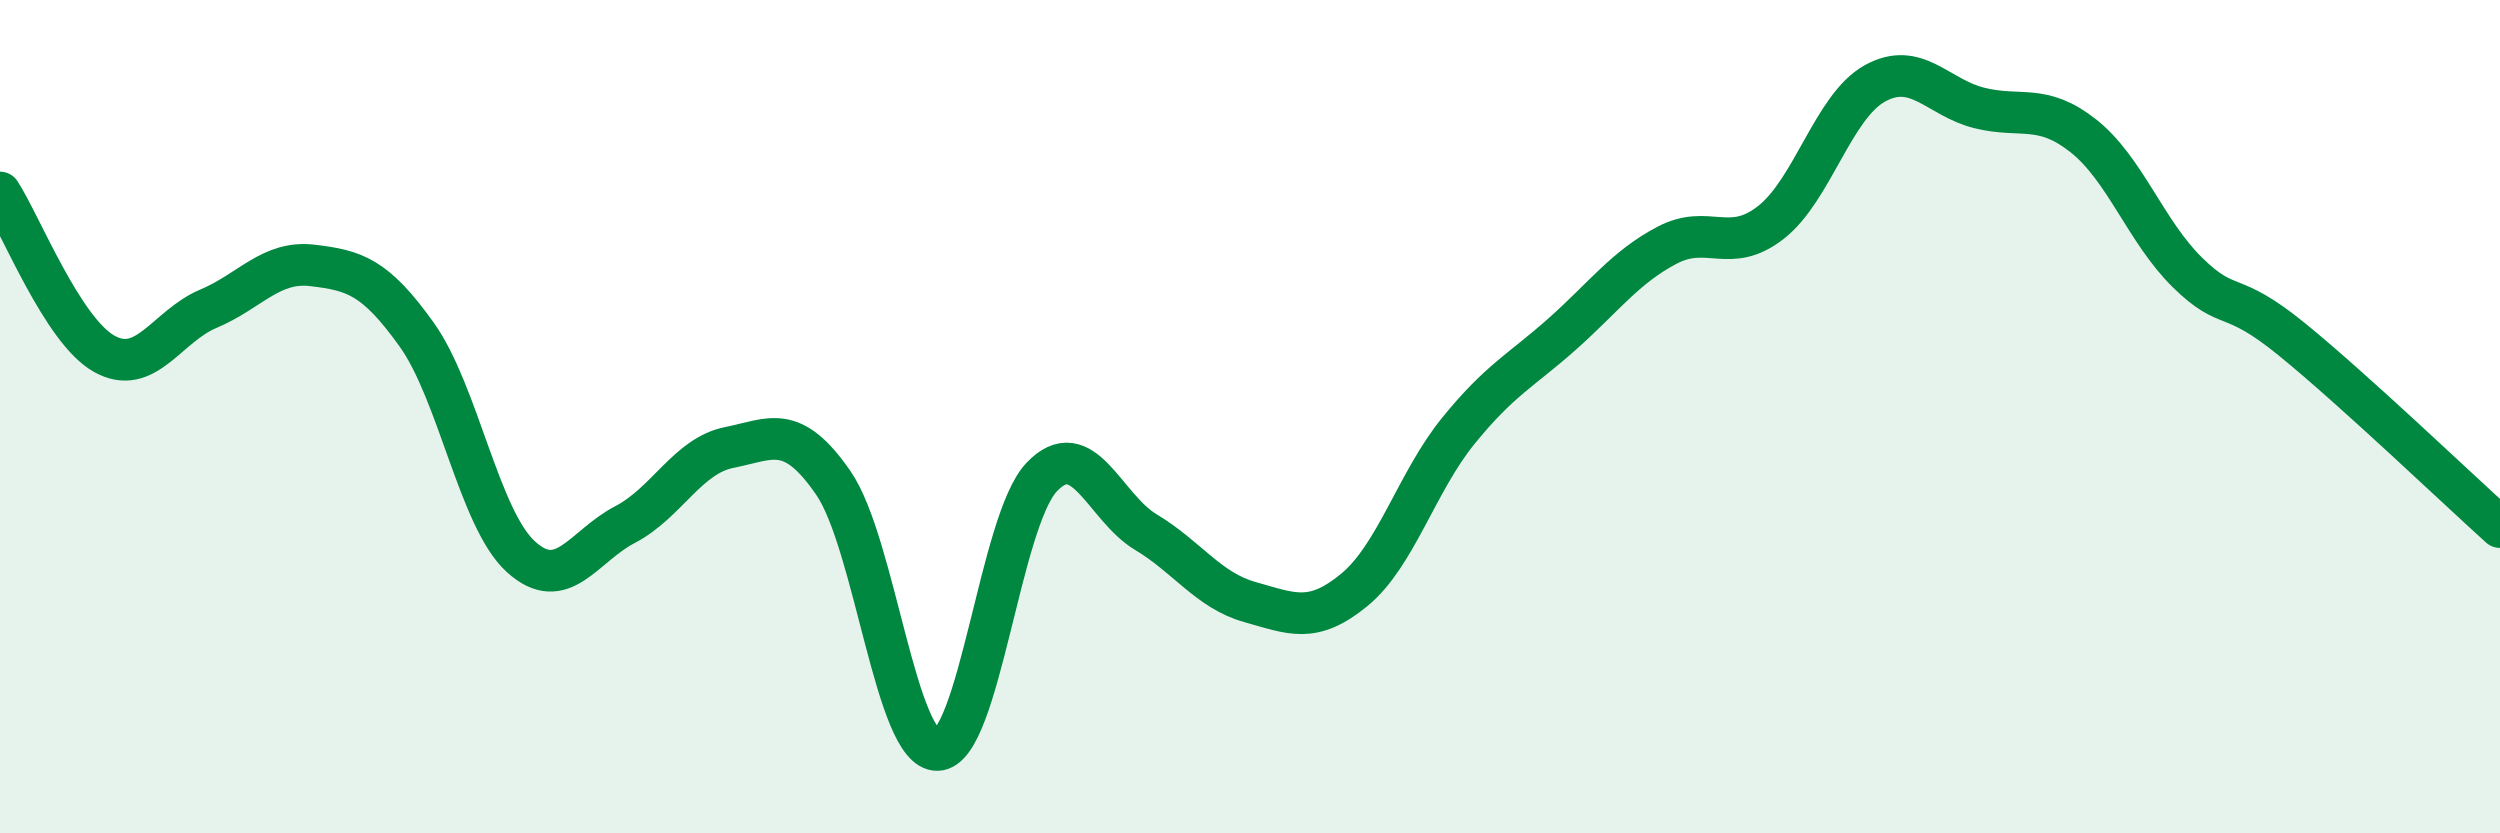
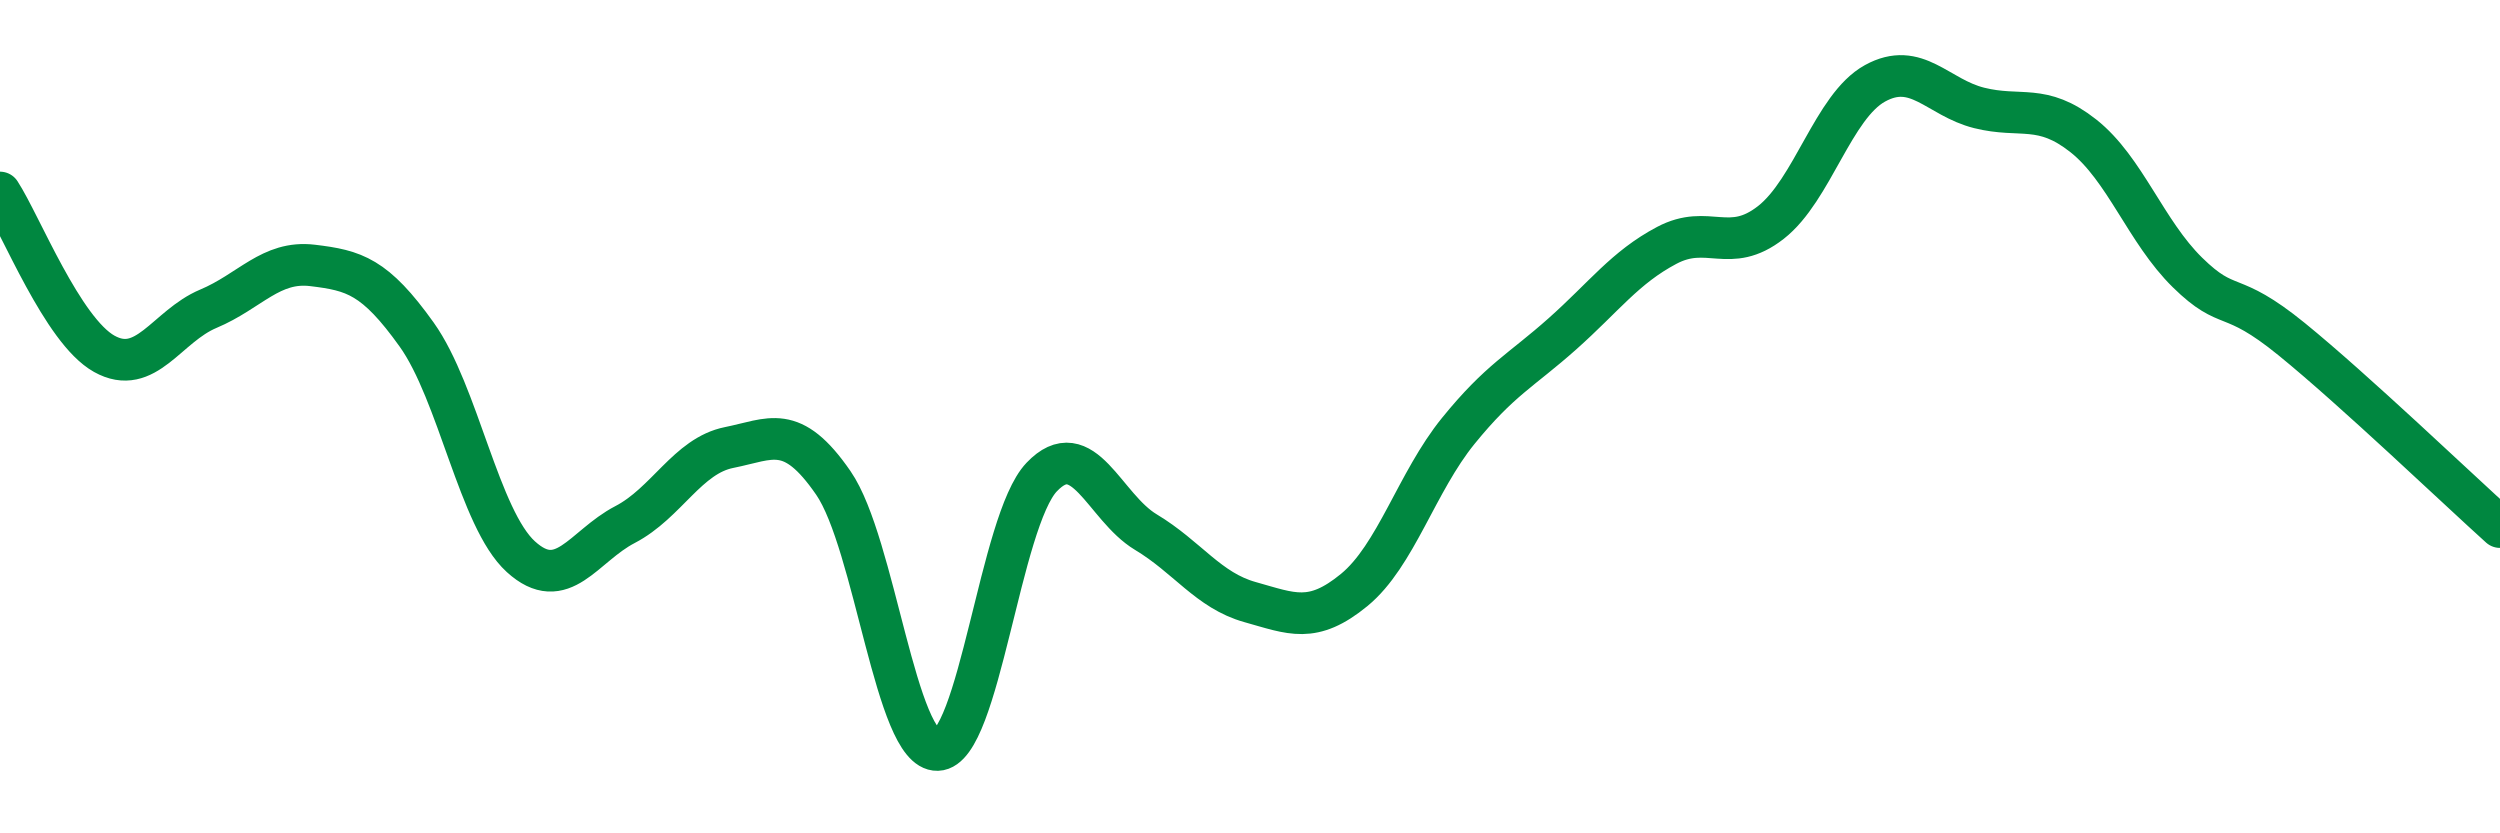
<svg xmlns="http://www.w3.org/2000/svg" width="60" height="20" viewBox="0 0 60 20">
-   <path d="M 0,4.62 C 0.5,5.39 1.5,7.93 2.5,8.49 C 3.5,9.05 4,7.83 5,7.41 C 6,6.99 6.5,6.25 7.5,6.37 C 8.5,6.49 9,6.63 10,8.03 C 11,9.43 11.5,12.45 12.5,13.36 C 13.5,14.27 14,13.11 15,12.59 C 16,12.07 16.5,10.94 17.5,10.74 C 18.5,10.54 19,10.14 20,11.59 C 21,13.04 21.5,18.03 22.5,18 C 23.5,17.97 24,12.5 25,11.45 C 26,10.4 26.5,12.17 27.5,12.77 C 28.5,13.37 29,14.17 30,14.45 C 31,14.73 31.5,14.98 32.5,14.16 C 33.5,13.34 34,11.57 35,10.34 C 36,9.11 36.5,8.9 37.5,8.01 C 38.5,7.12 39,6.42 40,5.89 C 41,5.36 41.5,6.12 42.5,5.34 C 43.5,4.56 44,2.55 45,2 C 46,1.45 46.5,2.34 47.5,2.59 C 48.5,2.84 49,2.47 50,3.26 C 51,4.05 51.5,5.56 52.5,6.54 C 53.5,7.52 53.5,6.92 55,8.14 C 56.5,9.36 59,11.75 60,12.65L60 20L0 20Z" fill="#008740" opacity="0.1" stroke-linecap="round" stroke-linejoin="round" />
  <path d="M 0,4.62 C 0.5,5.39 1.5,7.93 2.5,8.49 C 3.5,9.05 4,7.83 5,7.41 C 6,6.99 6.5,6.25 7.5,6.37 C 8.5,6.49 9,6.63 10,8.03 C 11,9.43 11.5,12.45 12.5,13.36 C 13.5,14.27 14,13.11 15,12.59 C 16,12.07 16.5,10.94 17.5,10.74 C 18.5,10.54 19,10.14 20,11.59 C 21,13.04 21.5,18.03 22.5,18 C 23.5,17.97 24,12.5 25,11.45 C 26,10.4 26.5,12.17 27.5,12.77 C 28.5,13.37 29,14.17 30,14.45 C 31,14.73 31.5,14.98 32.5,14.16 C 33.5,13.34 34,11.57 35,10.34 C 36,9.11 36.5,8.9 37.5,8.01 C 38.5,7.12 39,6.42 40,5.89 C 41,5.36 41.5,6.12 42.5,5.34 C 43.5,4.56 44,2.55 45,2 C 46,1.45 46.5,2.34 47.5,2.59 C 48.5,2.84 49,2.47 50,3.26 C 51,4.05 51.5,5.56 52.5,6.54 C 53.5,7.52 53.5,6.92 55,8.14 C 56.5,9.36 59,11.75 60,12.65" stroke="#008740" stroke-width="1" fill="none" stroke-linecap="round" stroke-linejoin="round" />
</svg>